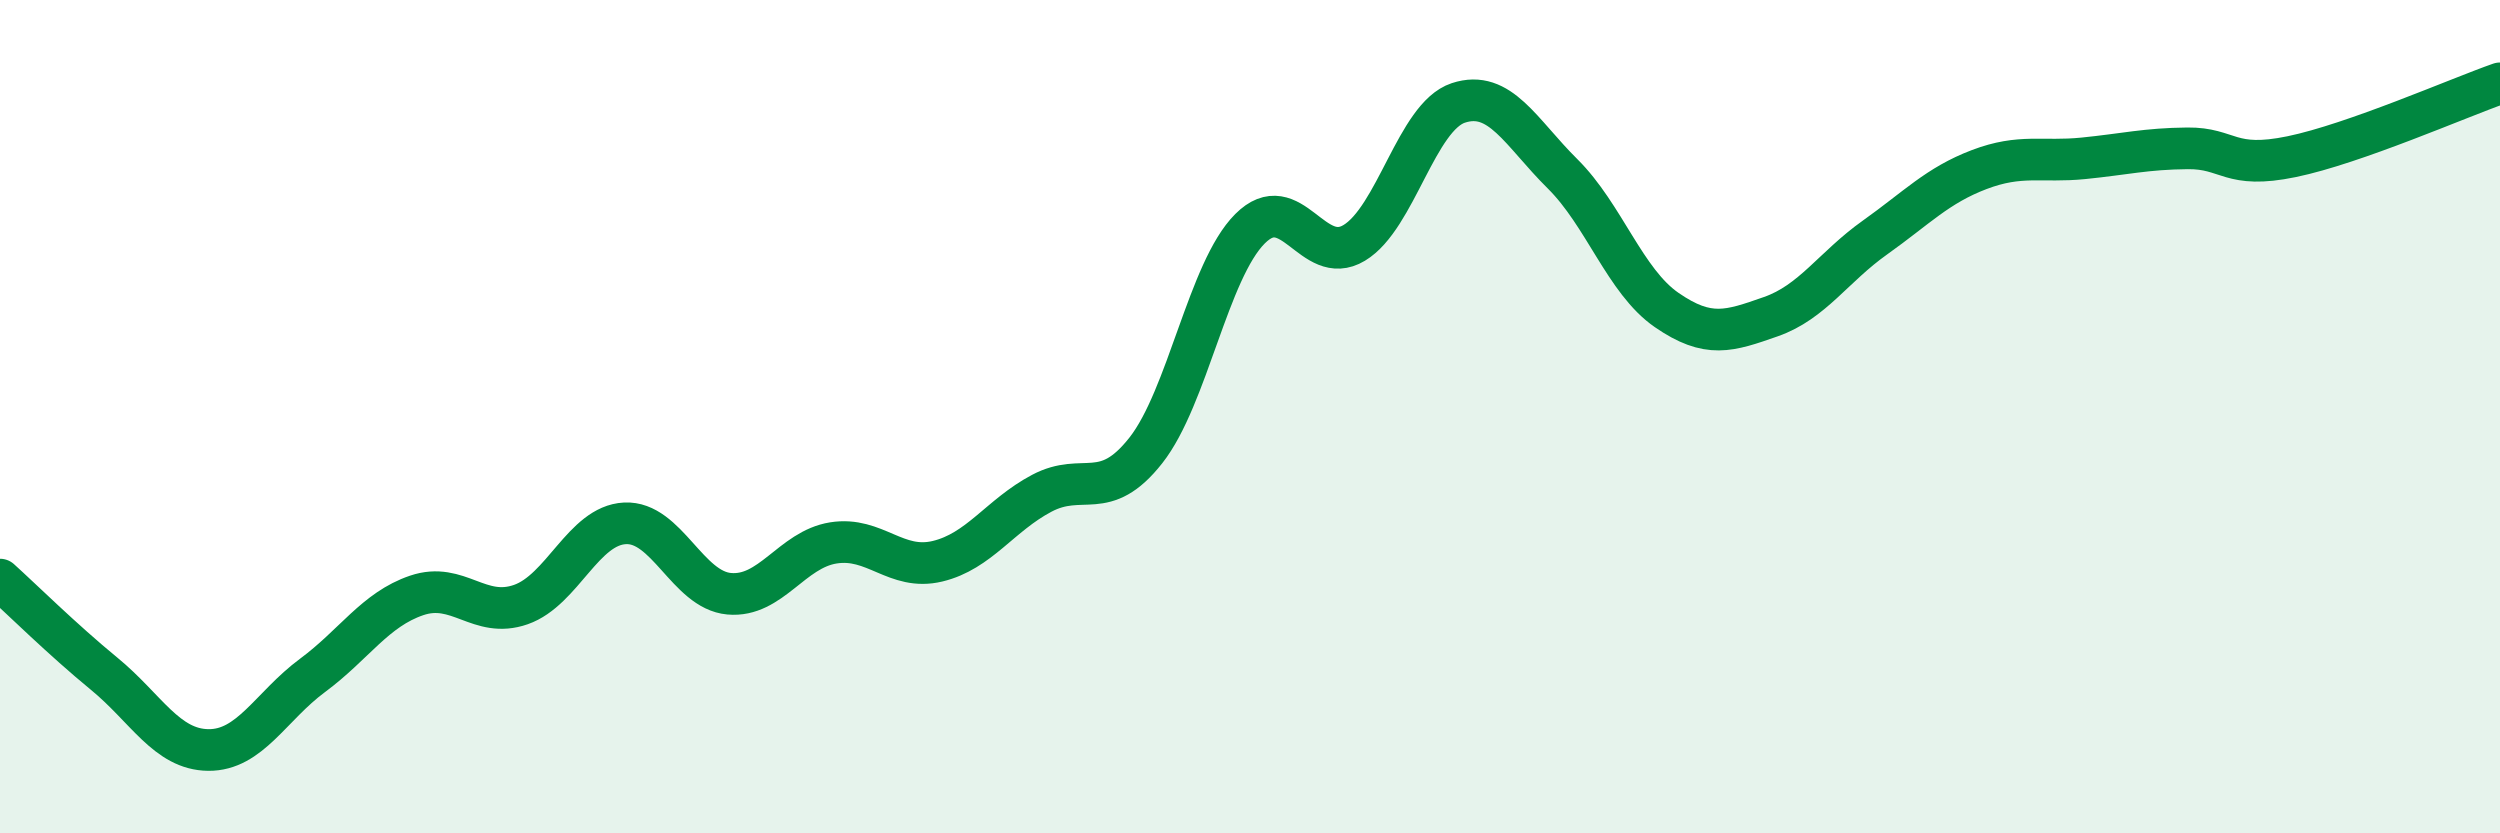
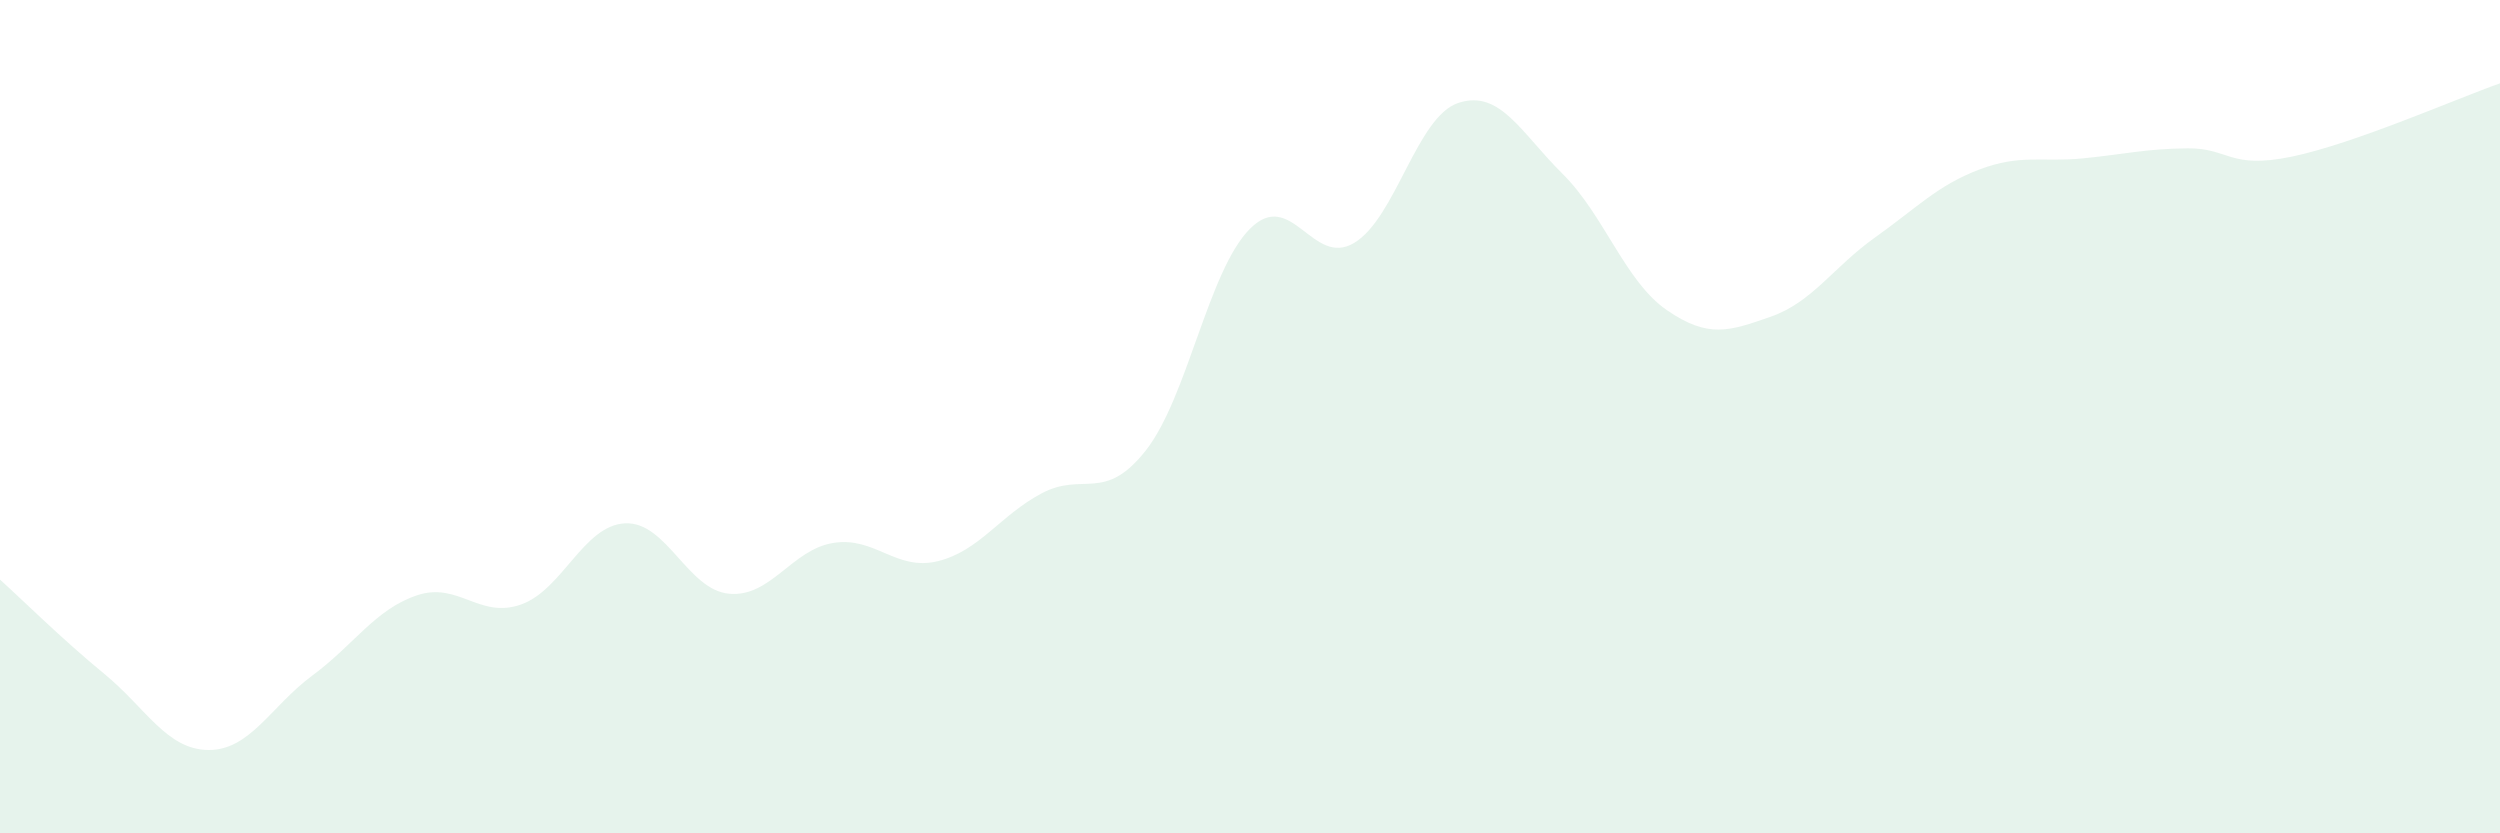
<svg xmlns="http://www.w3.org/2000/svg" width="60" height="20" viewBox="0 0 60 20">
  <path d="M 0,13.91 C 0.5,14.36 1.5,15.35 2.5,16.17 C 3.5,16.99 4,17.99 5,18 C 6,18.01 6.5,16.95 7.5,16.21 C 8.5,15.47 9,14.63 10,14.29 C 11,13.95 11.5,14.86 12.5,14.51 C 13.5,14.16 14,12.61 15,12.56 C 16,12.51 16.5,14.16 17.5,14.25 C 18.5,14.34 19,13.19 20,13.03 C 21,12.87 21.5,13.71 22.5,13.47 C 23.5,13.23 24,12.37 25,11.84 C 26,11.31 26.5,12.08 27.5,10.81 C 28.5,9.54 29,6.49 30,5.49 C 31,4.49 31.5,6.43 32.5,5.83 C 33.5,5.23 34,2.8 35,2.47 C 36,2.14 36.5,3.18 37.5,4.17 C 38.5,5.16 39,6.75 40,7.44 C 41,8.13 41.5,7.95 42.5,7.6 C 43.5,7.25 44,6.41 45,5.7 C 46,4.99 46.5,4.45 47.5,4.07 C 48.5,3.69 49,3.9 50,3.8 C 51,3.7 51.5,3.57 52.5,3.56 C 53.5,3.55 53.5,4.07 55,3.76 C 56.5,3.45 59,2.35 60,2L60 20L0 20Z" fill="#008740" opacity="0.1" stroke-linecap="round" stroke-linejoin="round" />
-   <path d="M 0,13.91 C 0.5,14.36 1.5,15.35 2.5,16.17 C 3.5,16.99 4,17.99 5,18 C 6,18.01 6.5,16.95 7.5,16.21 C 8.5,15.47 9,14.63 10,14.29 C 11,13.95 11.5,14.86 12.5,14.51 C 13.5,14.16 14,12.61 15,12.56 C 16,12.51 16.5,14.16 17.5,14.25 C 18.5,14.34 19,13.19 20,13.03 C 21,12.87 21.5,13.71 22.5,13.47 C 23.5,13.23 24,12.37 25,11.84 C 26,11.31 26.5,12.08 27.5,10.81 C 28.5,9.54 29,6.49 30,5.49 C 31,4.49 31.5,6.43 32.5,5.83 C 33.5,5.23 34,2.8 35,2.47 C 36,2.14 36.5,3.18 37.5,4.17 C 38.5,5.16 39,6.75 40,7.44 C 41,8.13 41.5,7.95 42.5,7.6 C 43.5,7.25 44,6.41 45,5.7 C 46,4.99 46.5,4.45 47.5,4.07 C 48.5,3.69 49,3.9 50,3.8 C 51,3.7 51.5,3.57 52.5,3.56 C 53.5,3.55 53.5,4.07 55,3.76 C 56.5,3.45 59,2.35 60,2" stroke="#008740" stroke-width="1" fill="none" stroke-linecap="round" stroke-linejoin="round" />
</svg>